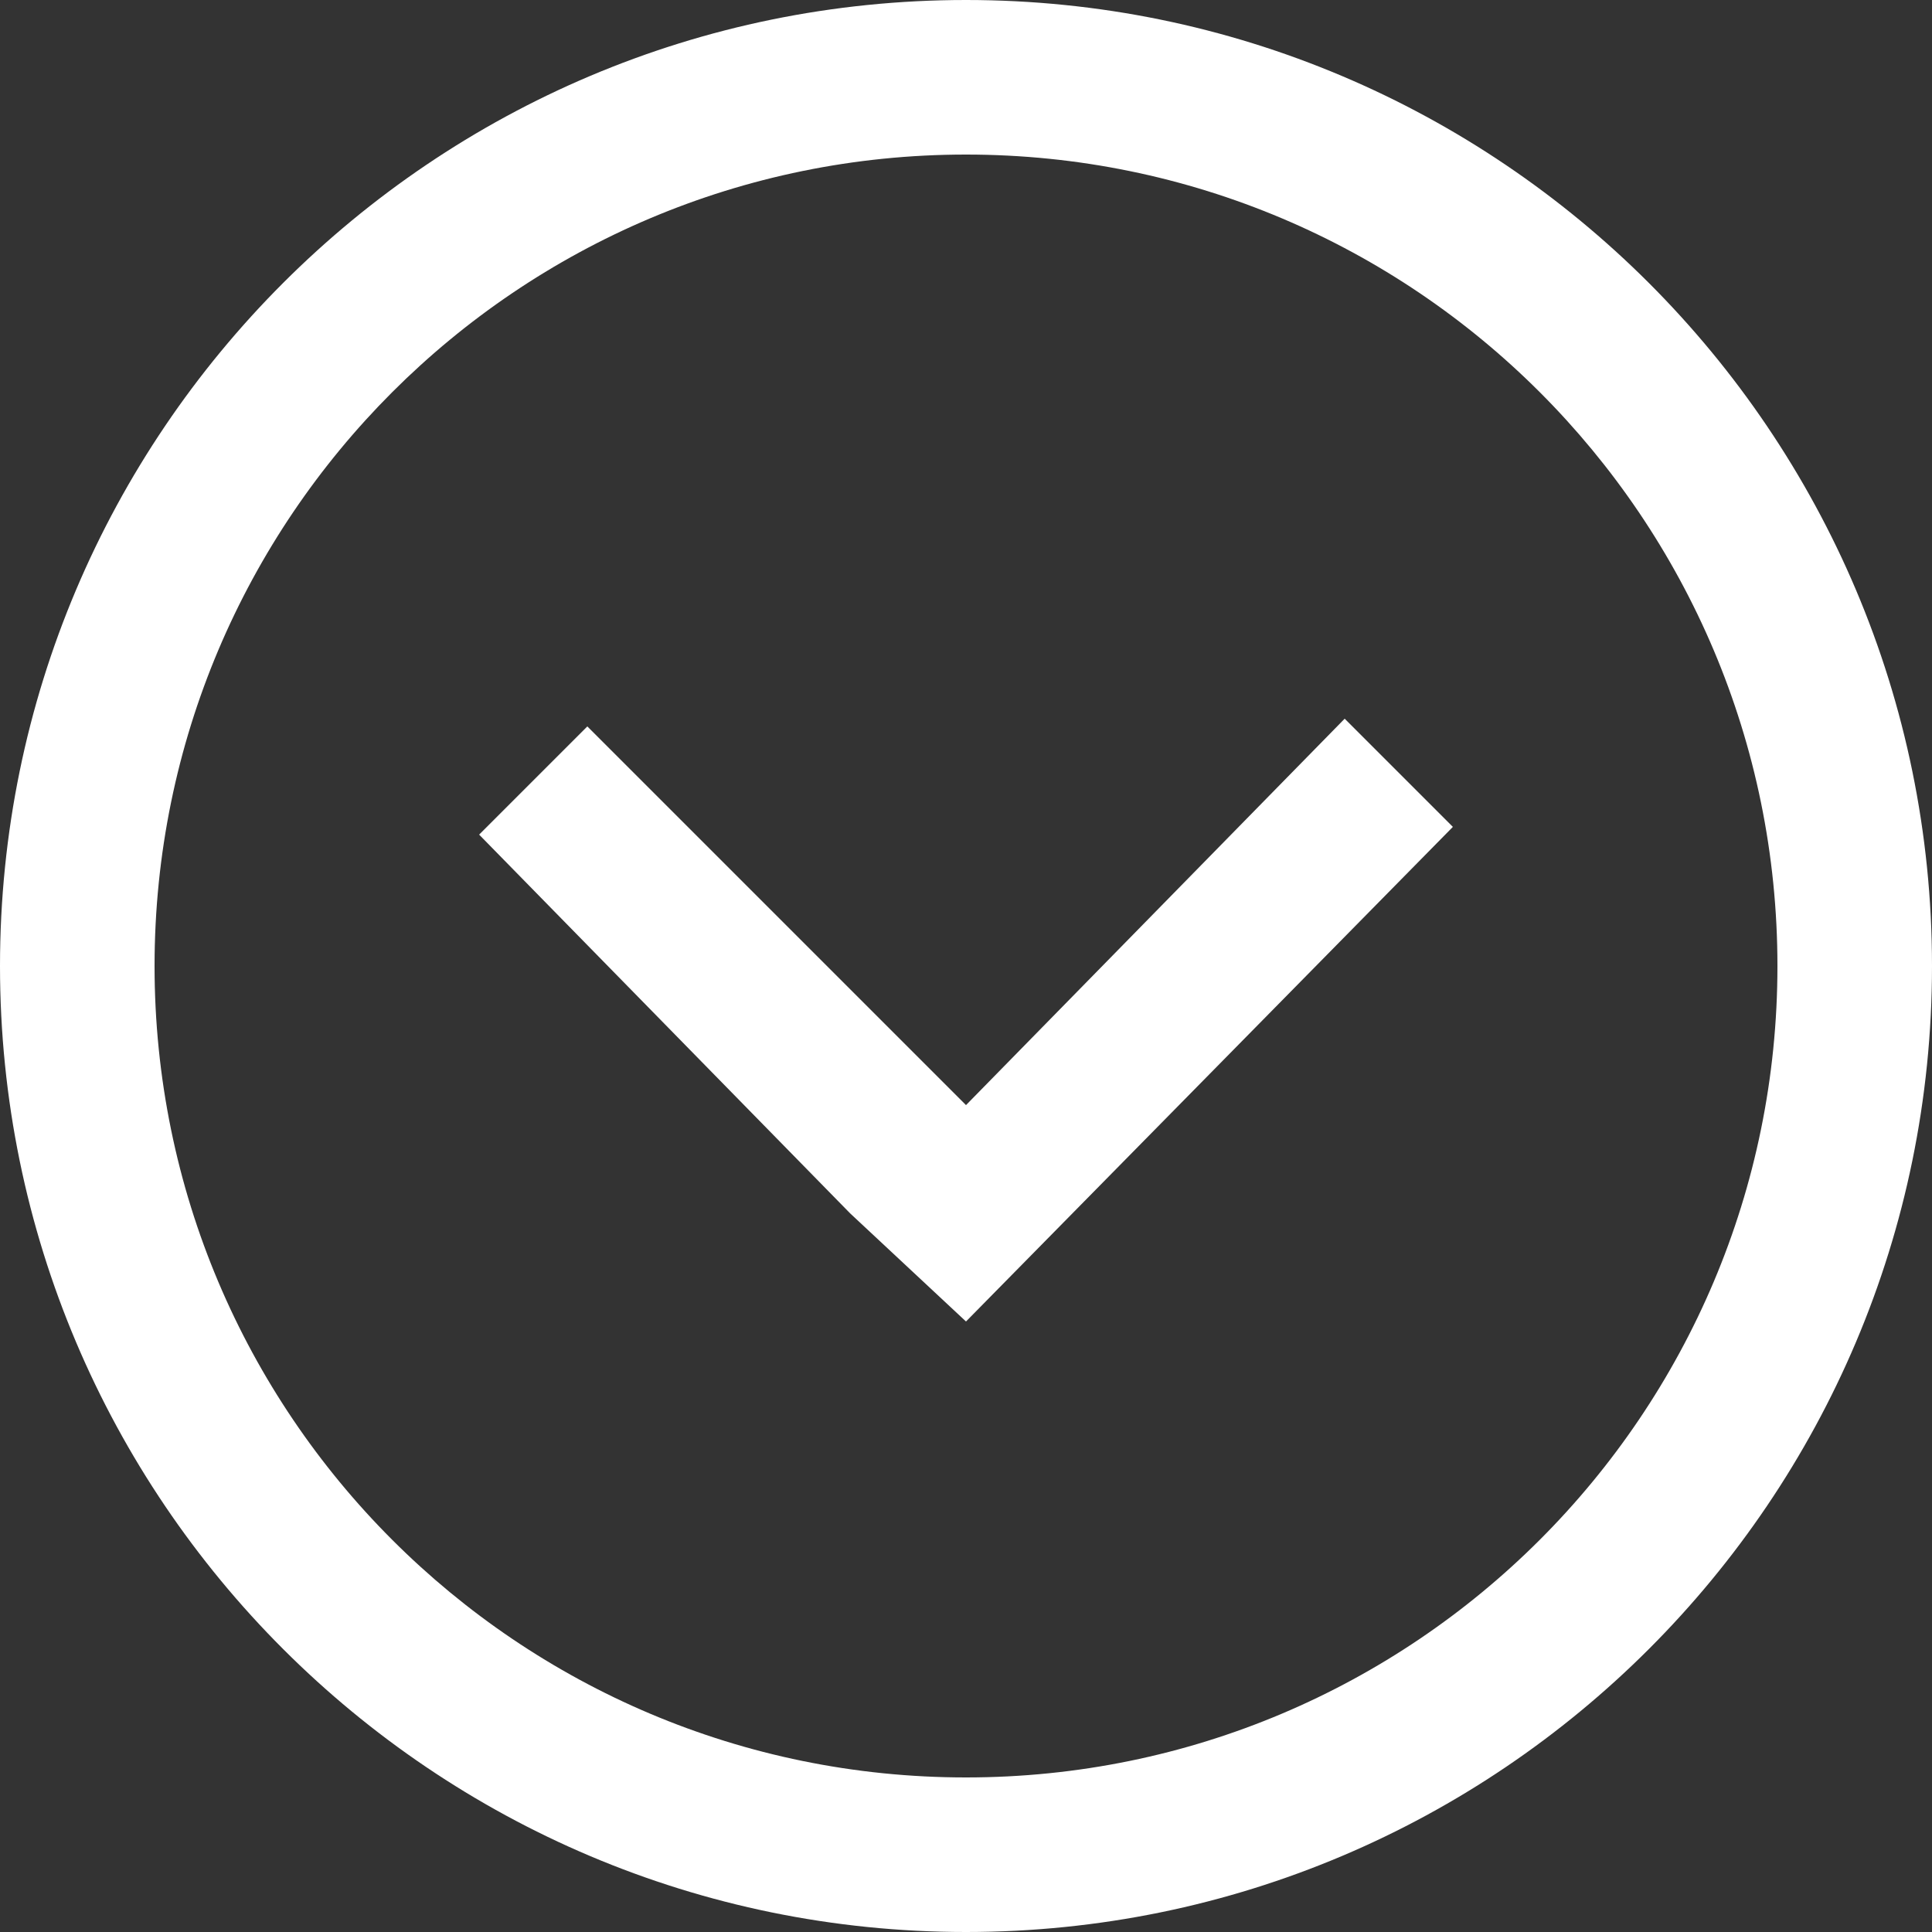
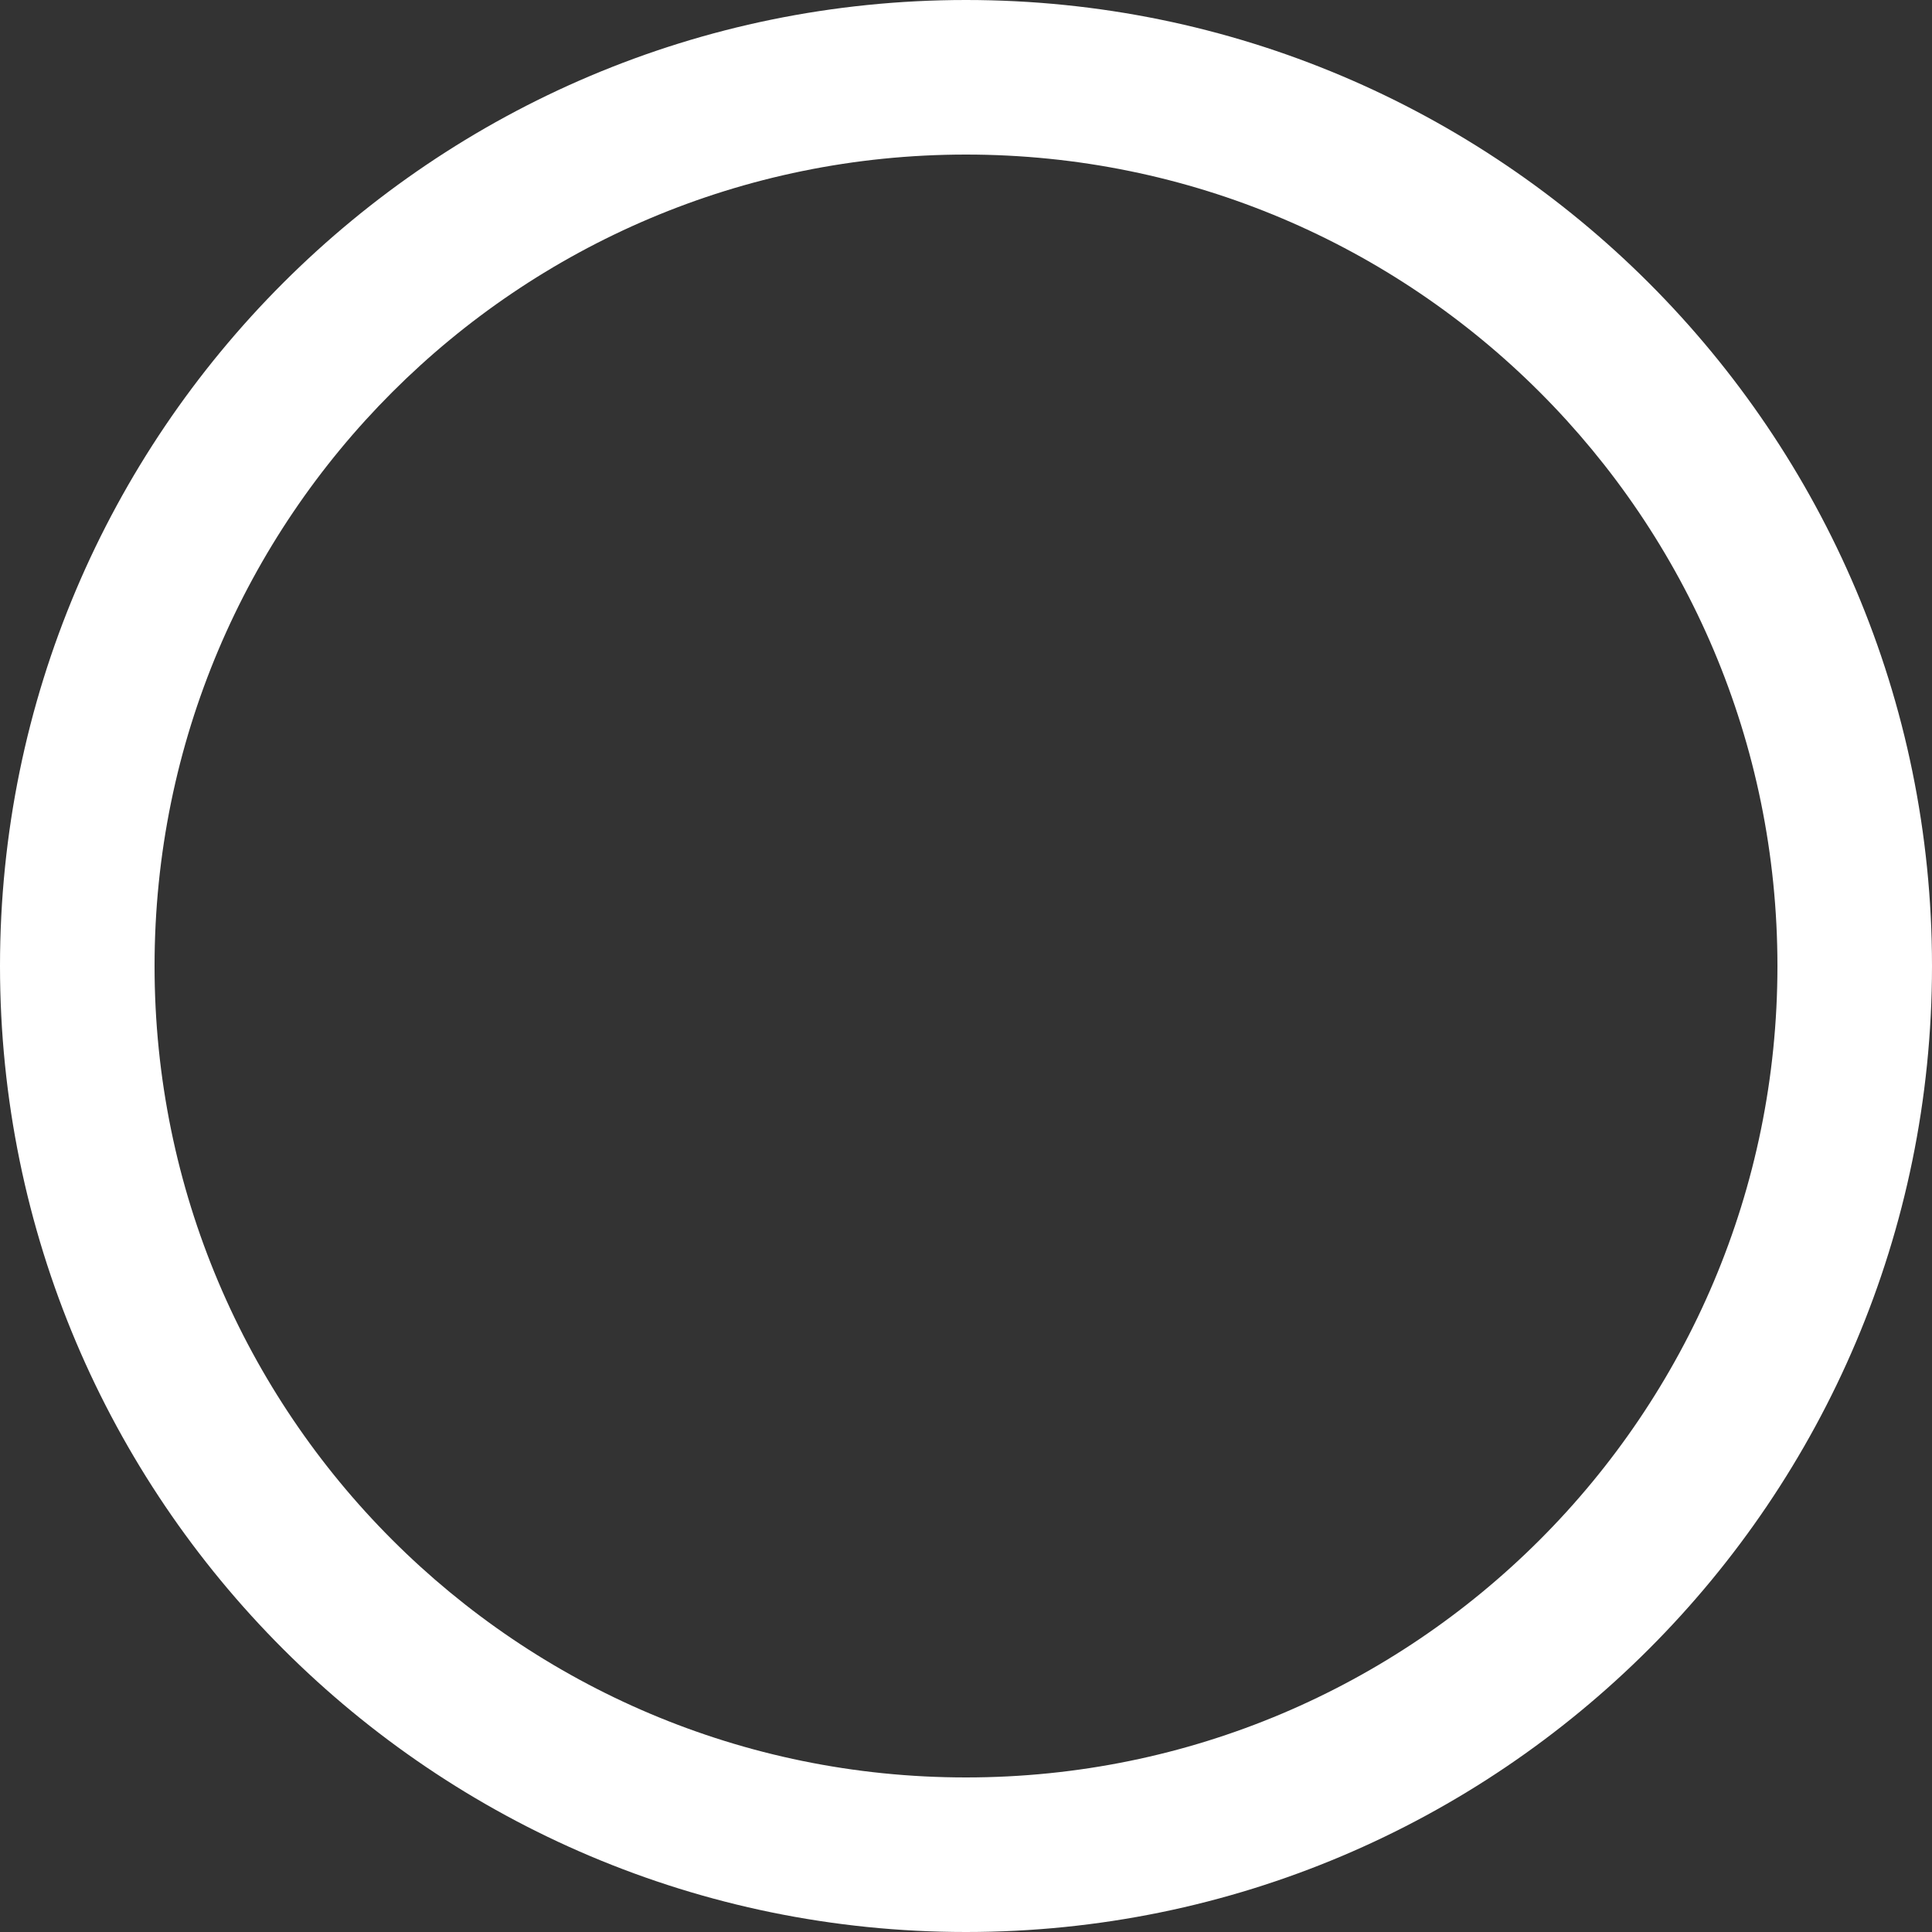
<svg xmlns="http://www.w3.org/2000/svg" version="1.1" id="Layer_1" x="0px" y="0px" viewBox="0 0 25 25" style="enable-background:new 0 0 25 25;" xml:space="preserve">
  <rect x="0" y="0" width="25" height="25" fill="#333333" stroke="none" />
  <style type="text/css">
	.st0{fill:#FFFFFF;}
</style>
  <g>
    <g>
      <path class="st0" d="M23,12.5C23,18.3,18.3,23,12.5,23S2,18.3,2,12.5S6.7,2,12.5,2S23,6.7,23,12.5 M25,12.5C25,5.6,19.4,0,12.5,0    S0,5.6,0,12.5S5.6,25,12.5,25S25,19.4,25,12.5L25,12.5z" />
    </g>
-     <polygon class="st0" points="17.4,9.3 12.5,14.3 7.6,9.4 6.2,10.8 11,15.7 12.5,17.1 18.8,10.7  " />
  </g>
</svg>